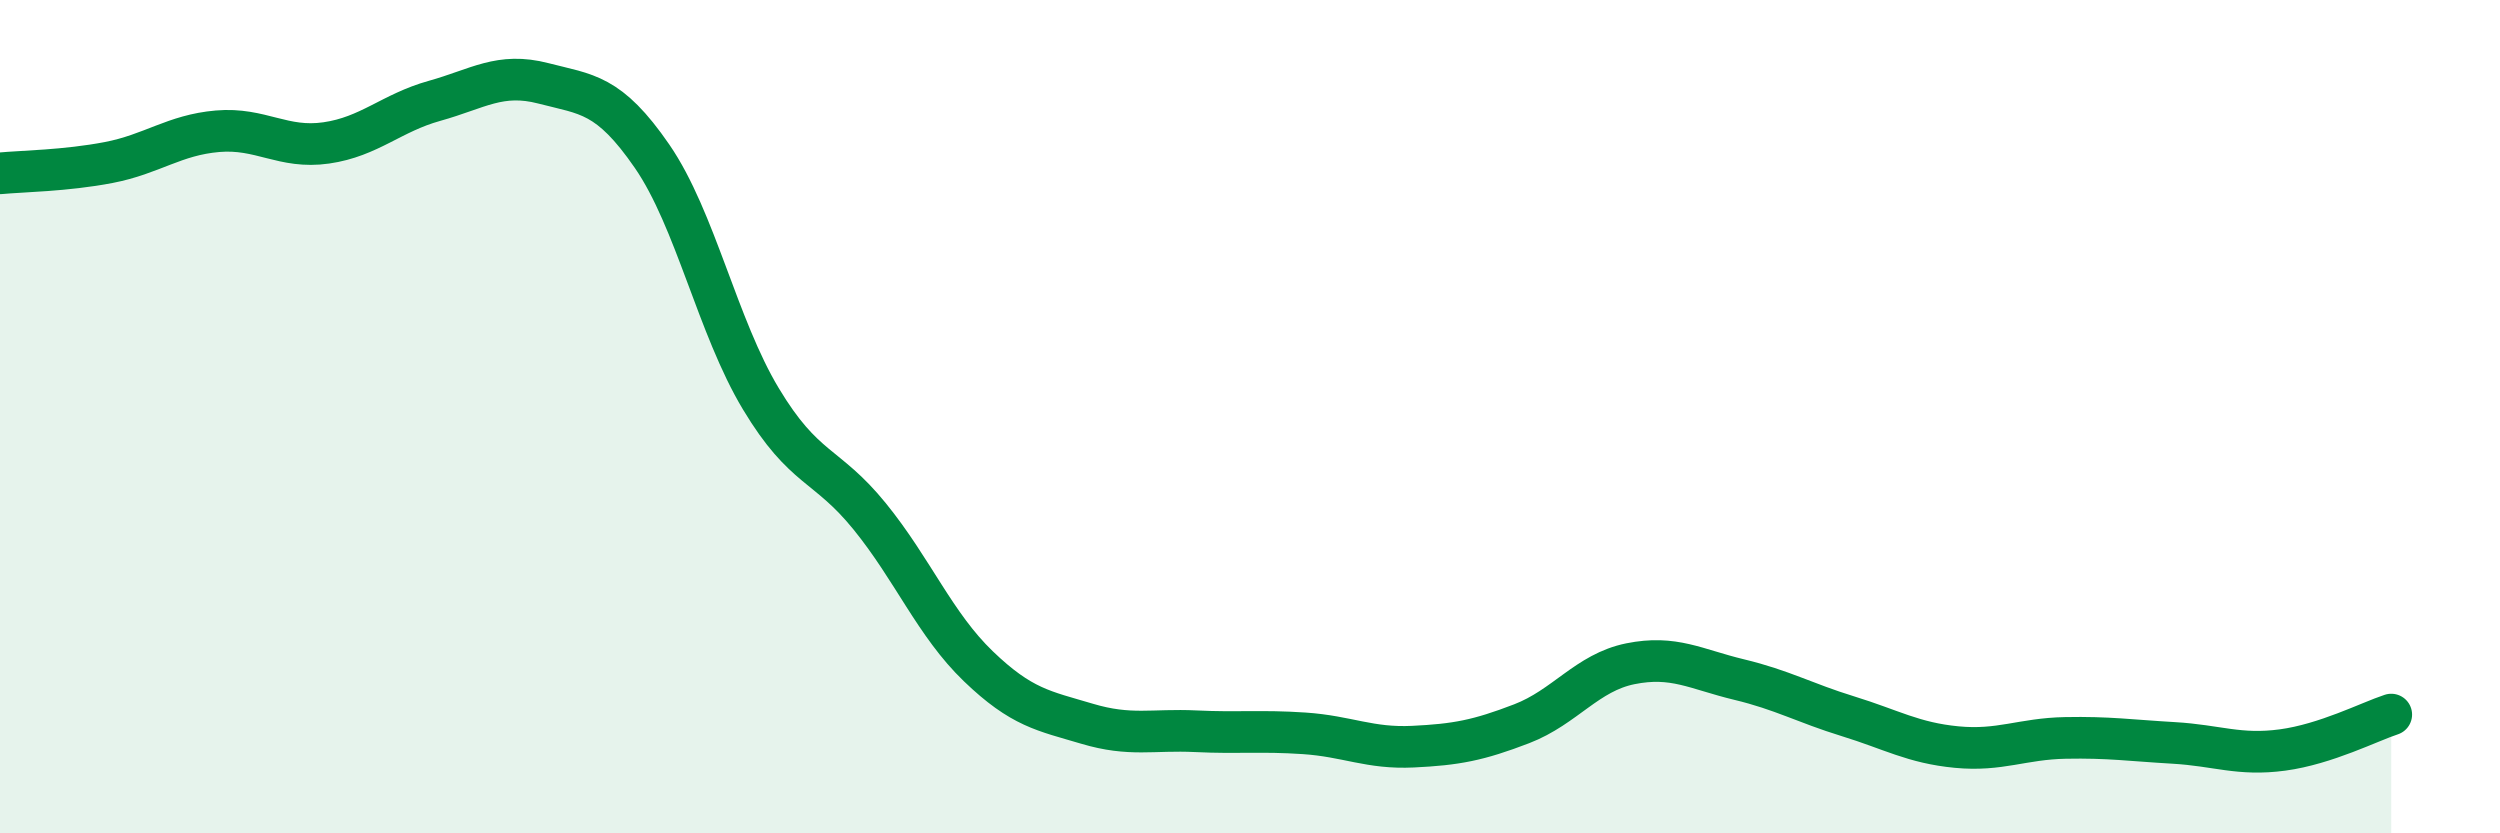
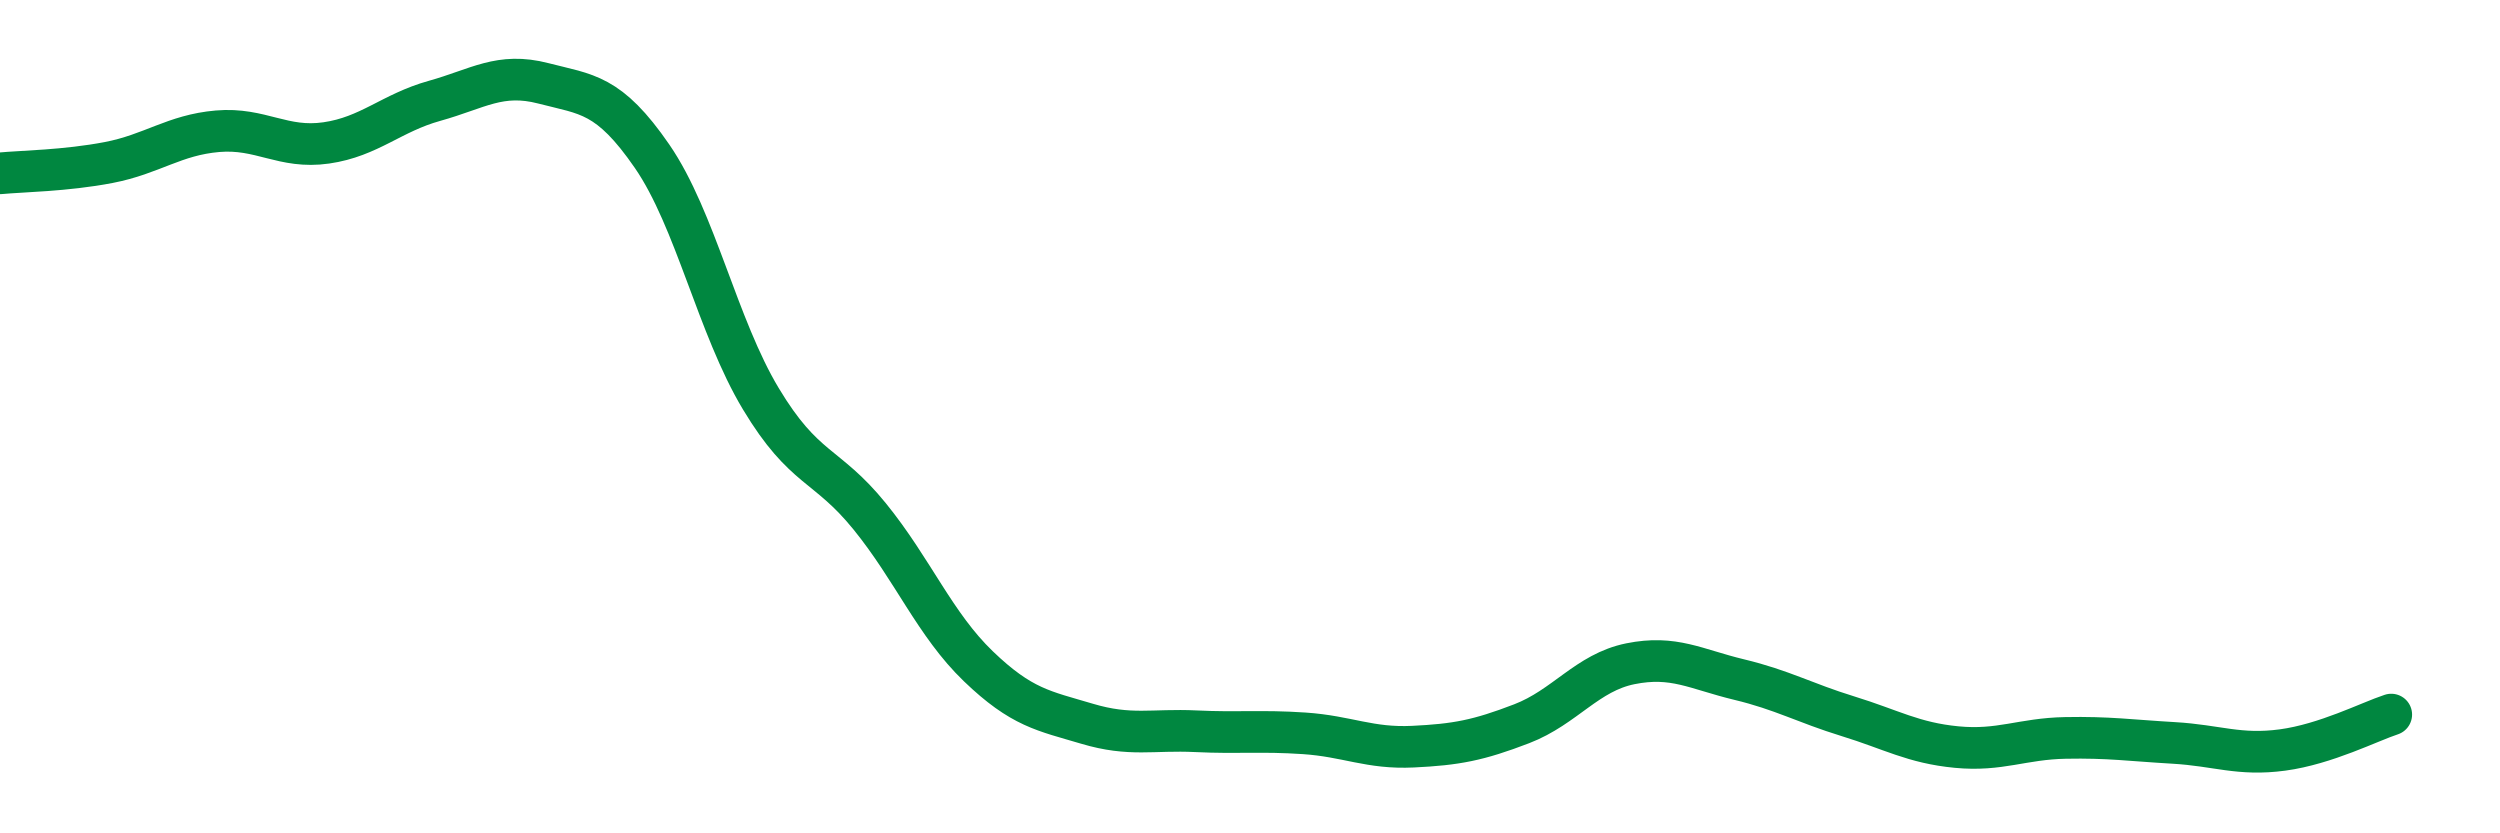
<svg xmlns="http://www.w3.org/2000/svg" width="60" height="20" viewBox="0 0 60 20">
-   <path d="M 0,4.16 C 0.52,4.11 1.57,4.1 2.61,3.9 C 3.65,3.7 4.18,3.24 5.22,3.15 C 6.26,3.06 6.79,3.58 7.83,3.43 C 8.87,3.28 9.39,2.71 10.43,2.42 C 11.47,2.13 12,1.73 13.04,2 C 14.08,2.27 14.61,2.24 15.65,3.75 C 16.69,5.26 17.22,7.84 18.26,9.57 C 19.3,11.3 19.83,11.11 20.87,12.39 C 21.91,13.67 22.44,14.99 23.48,15.99 C 24.52,16.99 25.05,17.06 26.09,17.37 C 27.13,17.68 27.66,17.5 28.7,17.55 C 29.74,17.6 30.26,17.53 31.3,17.6 C 32.34,17.67 32.87,17.97 33.91,17.92 C 34.95,17.87 35.48,17.77 36.52,17.37 C 37.56,16.97 38.09,16.14 39.13,15.93 C 40.17,15.72 40.7,16.06 41.74,16.31 C 42.78,16.56 43.31,16.87 44.35,17.19 C 45.39,17.51 45.92,17.83 46.96,17.93 C 48,18.03 48.53,17.73 49.57,17.71 C 50.61,17.69 51.13,17.77 52.17,17.83 C 53.21,17.89 53.74,18.14 54.78,18 C 55.82,17.86 56.87,17.32 57.39,17.15L57.39 20L0 20Z" fill="#008740" opacity="0.1" stroke-linecap="round" stroke-linejoin="round" />
  <path d="M 0,4.16 C 0.52,4.11 1.57,4.1 2.61,3.9 C 3.65,3.7 4.18,3.24 5.22,3.15 C 6.26,3.06 6.79,3.58 7.83,3.43 C 8.87,3.28 9.39,2.71 10.43,2.42 C 11.47,2.13 12,1.73 13.04,2 C 14.08,2.27 14.61,2.24 15.65,3.75 C 16.69,5.26 17.22,7.84 18.26,9.57 C 19.3,11.3 19.83,11.11 20.87,12.39 C 21.91,13.67 22.44,14.99 23.48,15.99 C 24.52,16.99 25.05,17.06 26.09,17.37 C 27.13,17.68 27.66,17.5 28.7,17.55 C 29.74,17.6 30.26,17.53 31.3,17.6 C 32.34,17.67 32.87,17.97 33.91,17.92 C 34.95,17.87 35.48,17.77 36.52,17.37 C 37.56,16.97 38.09,16.14 39.13,15.93 C 40.17,15.72 40.7,16.06 41.74,16.31 C 42.78,16.56 43.31,16.87 44.35,17.19 C 45.39,17.51 45.92,17.83 46.96,17.93 C 48,18.03 48.53,17.73 49.57,17.71 C 50.61,17.69 51.13,17.77 52.17,17.83 C 53.21,17.89 53.74,18.14 54.78,18 C 55.82,17.86 56.87,17.32 57.39,17.15" stroke="#008740" stroke-width="1" fill="none" stroke-linecap="round" stroke-linejoin="round" />
</svg>